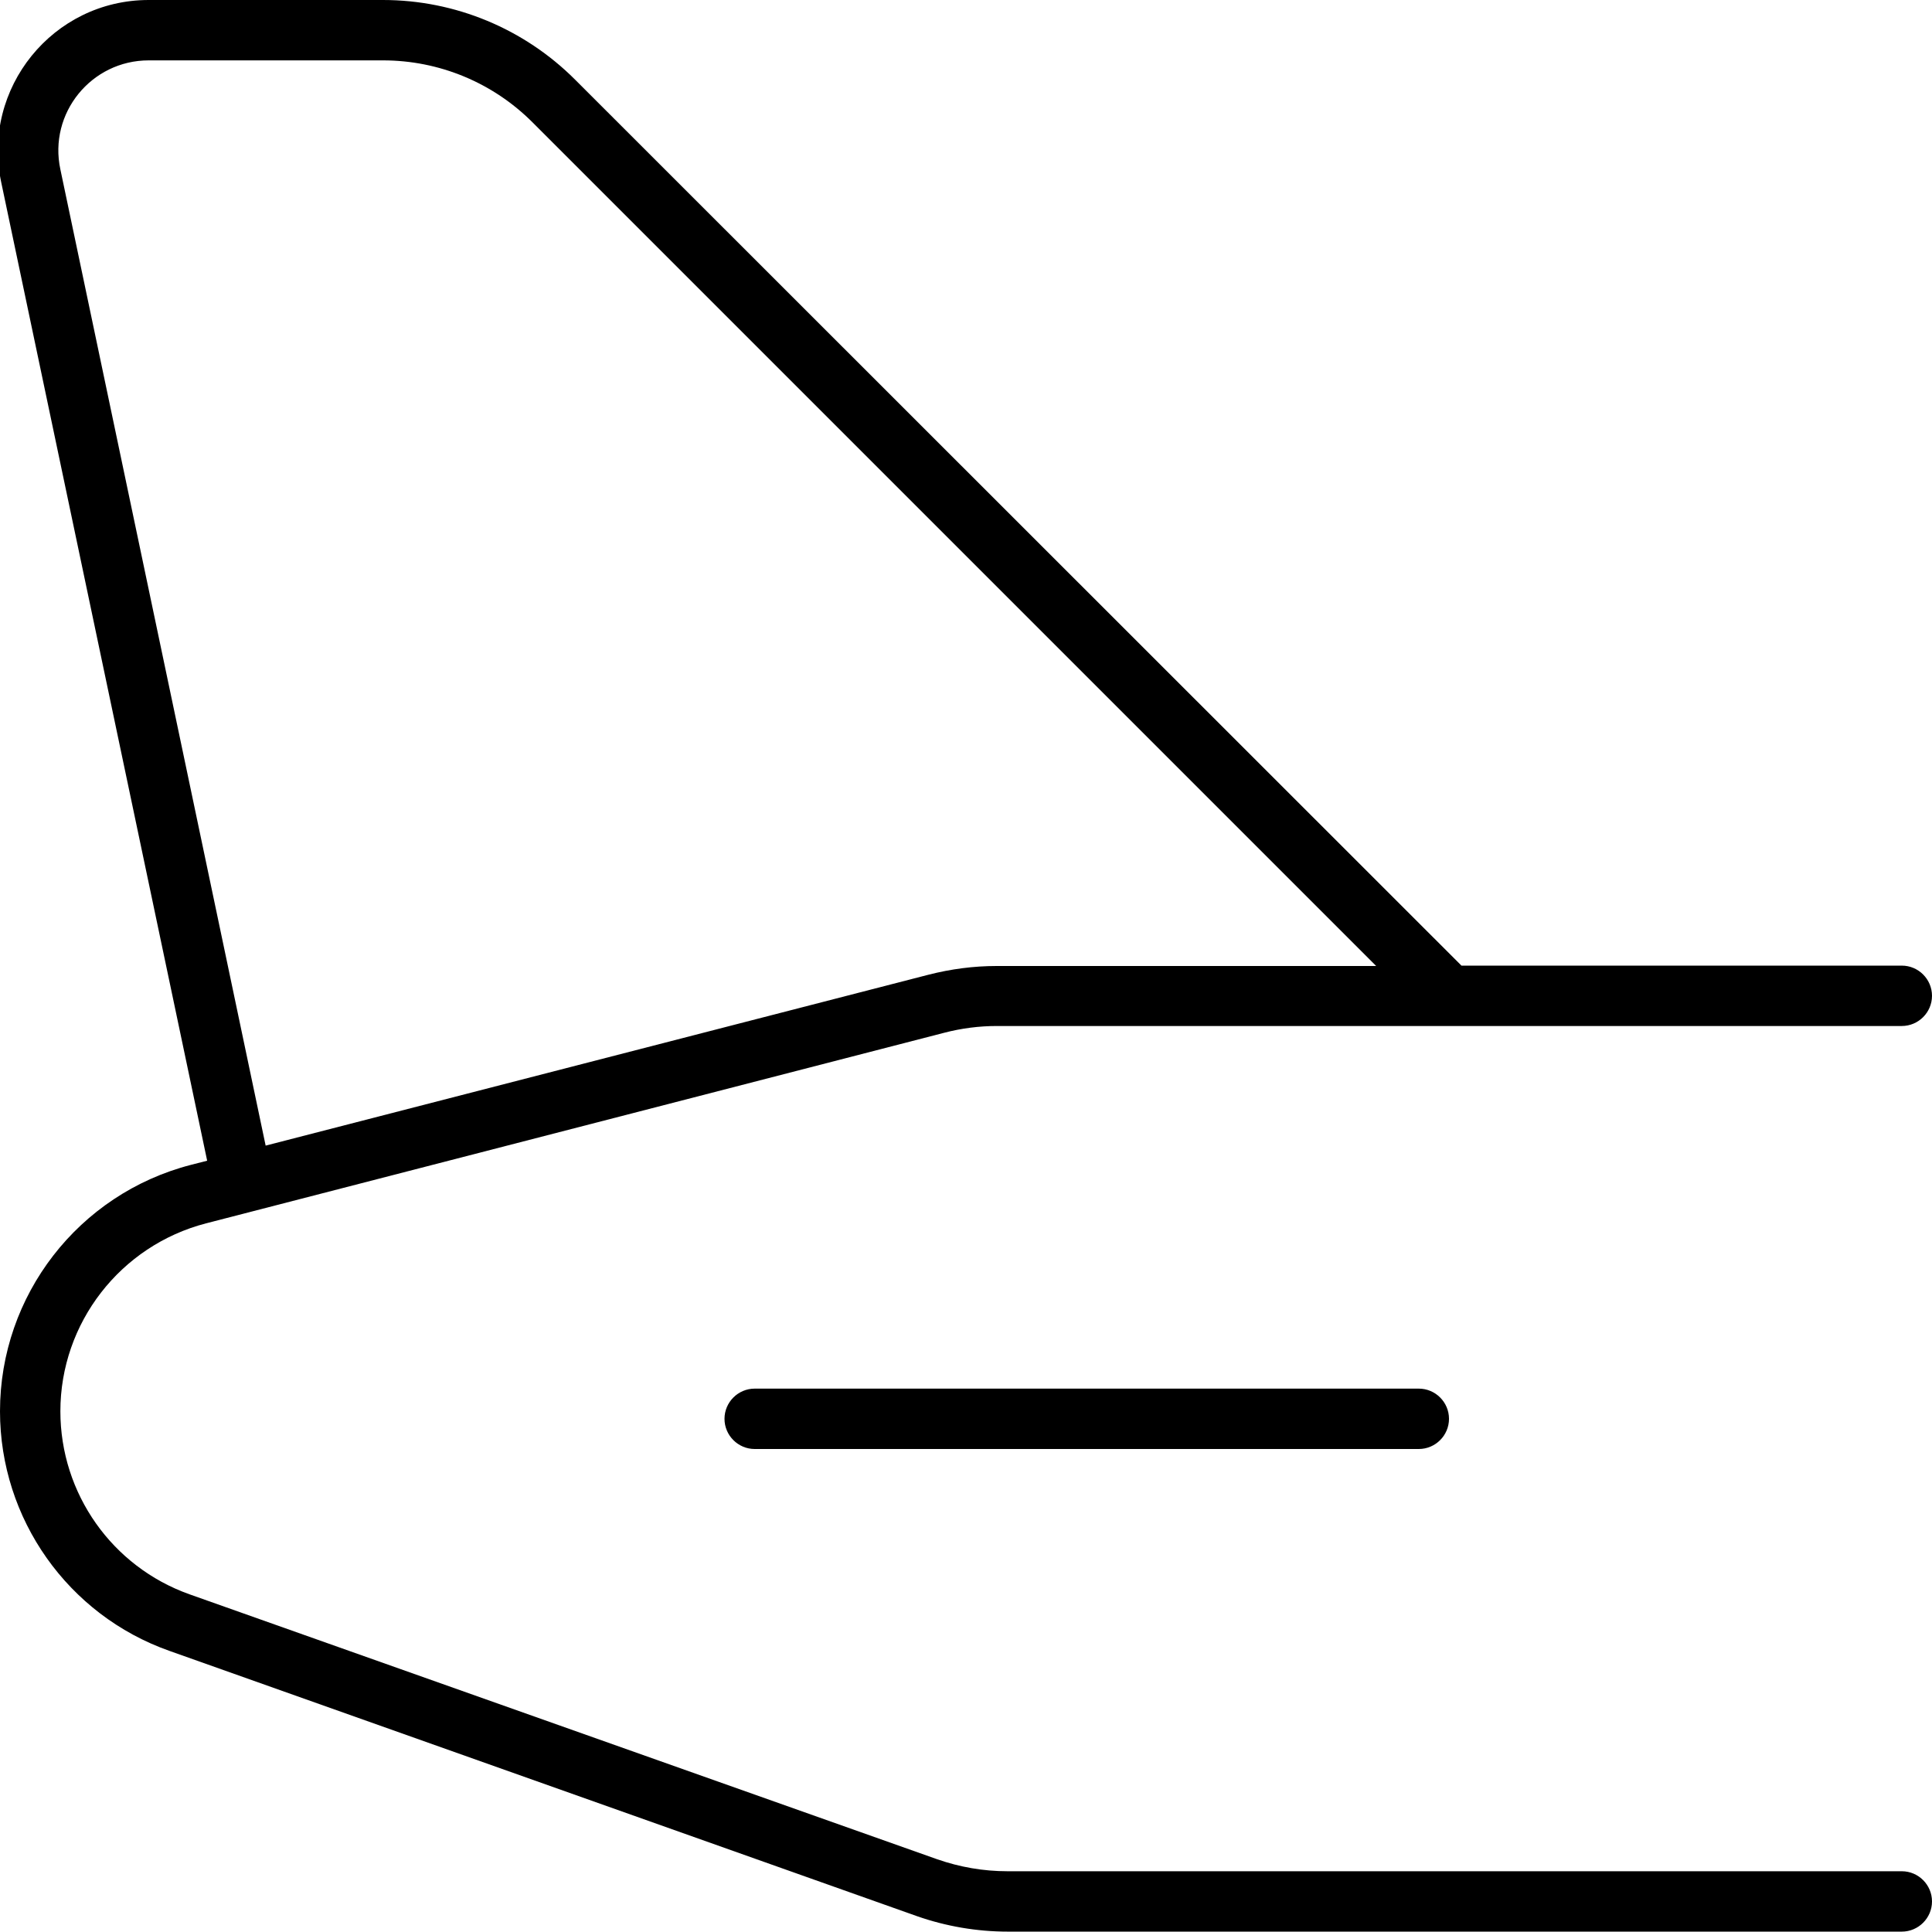
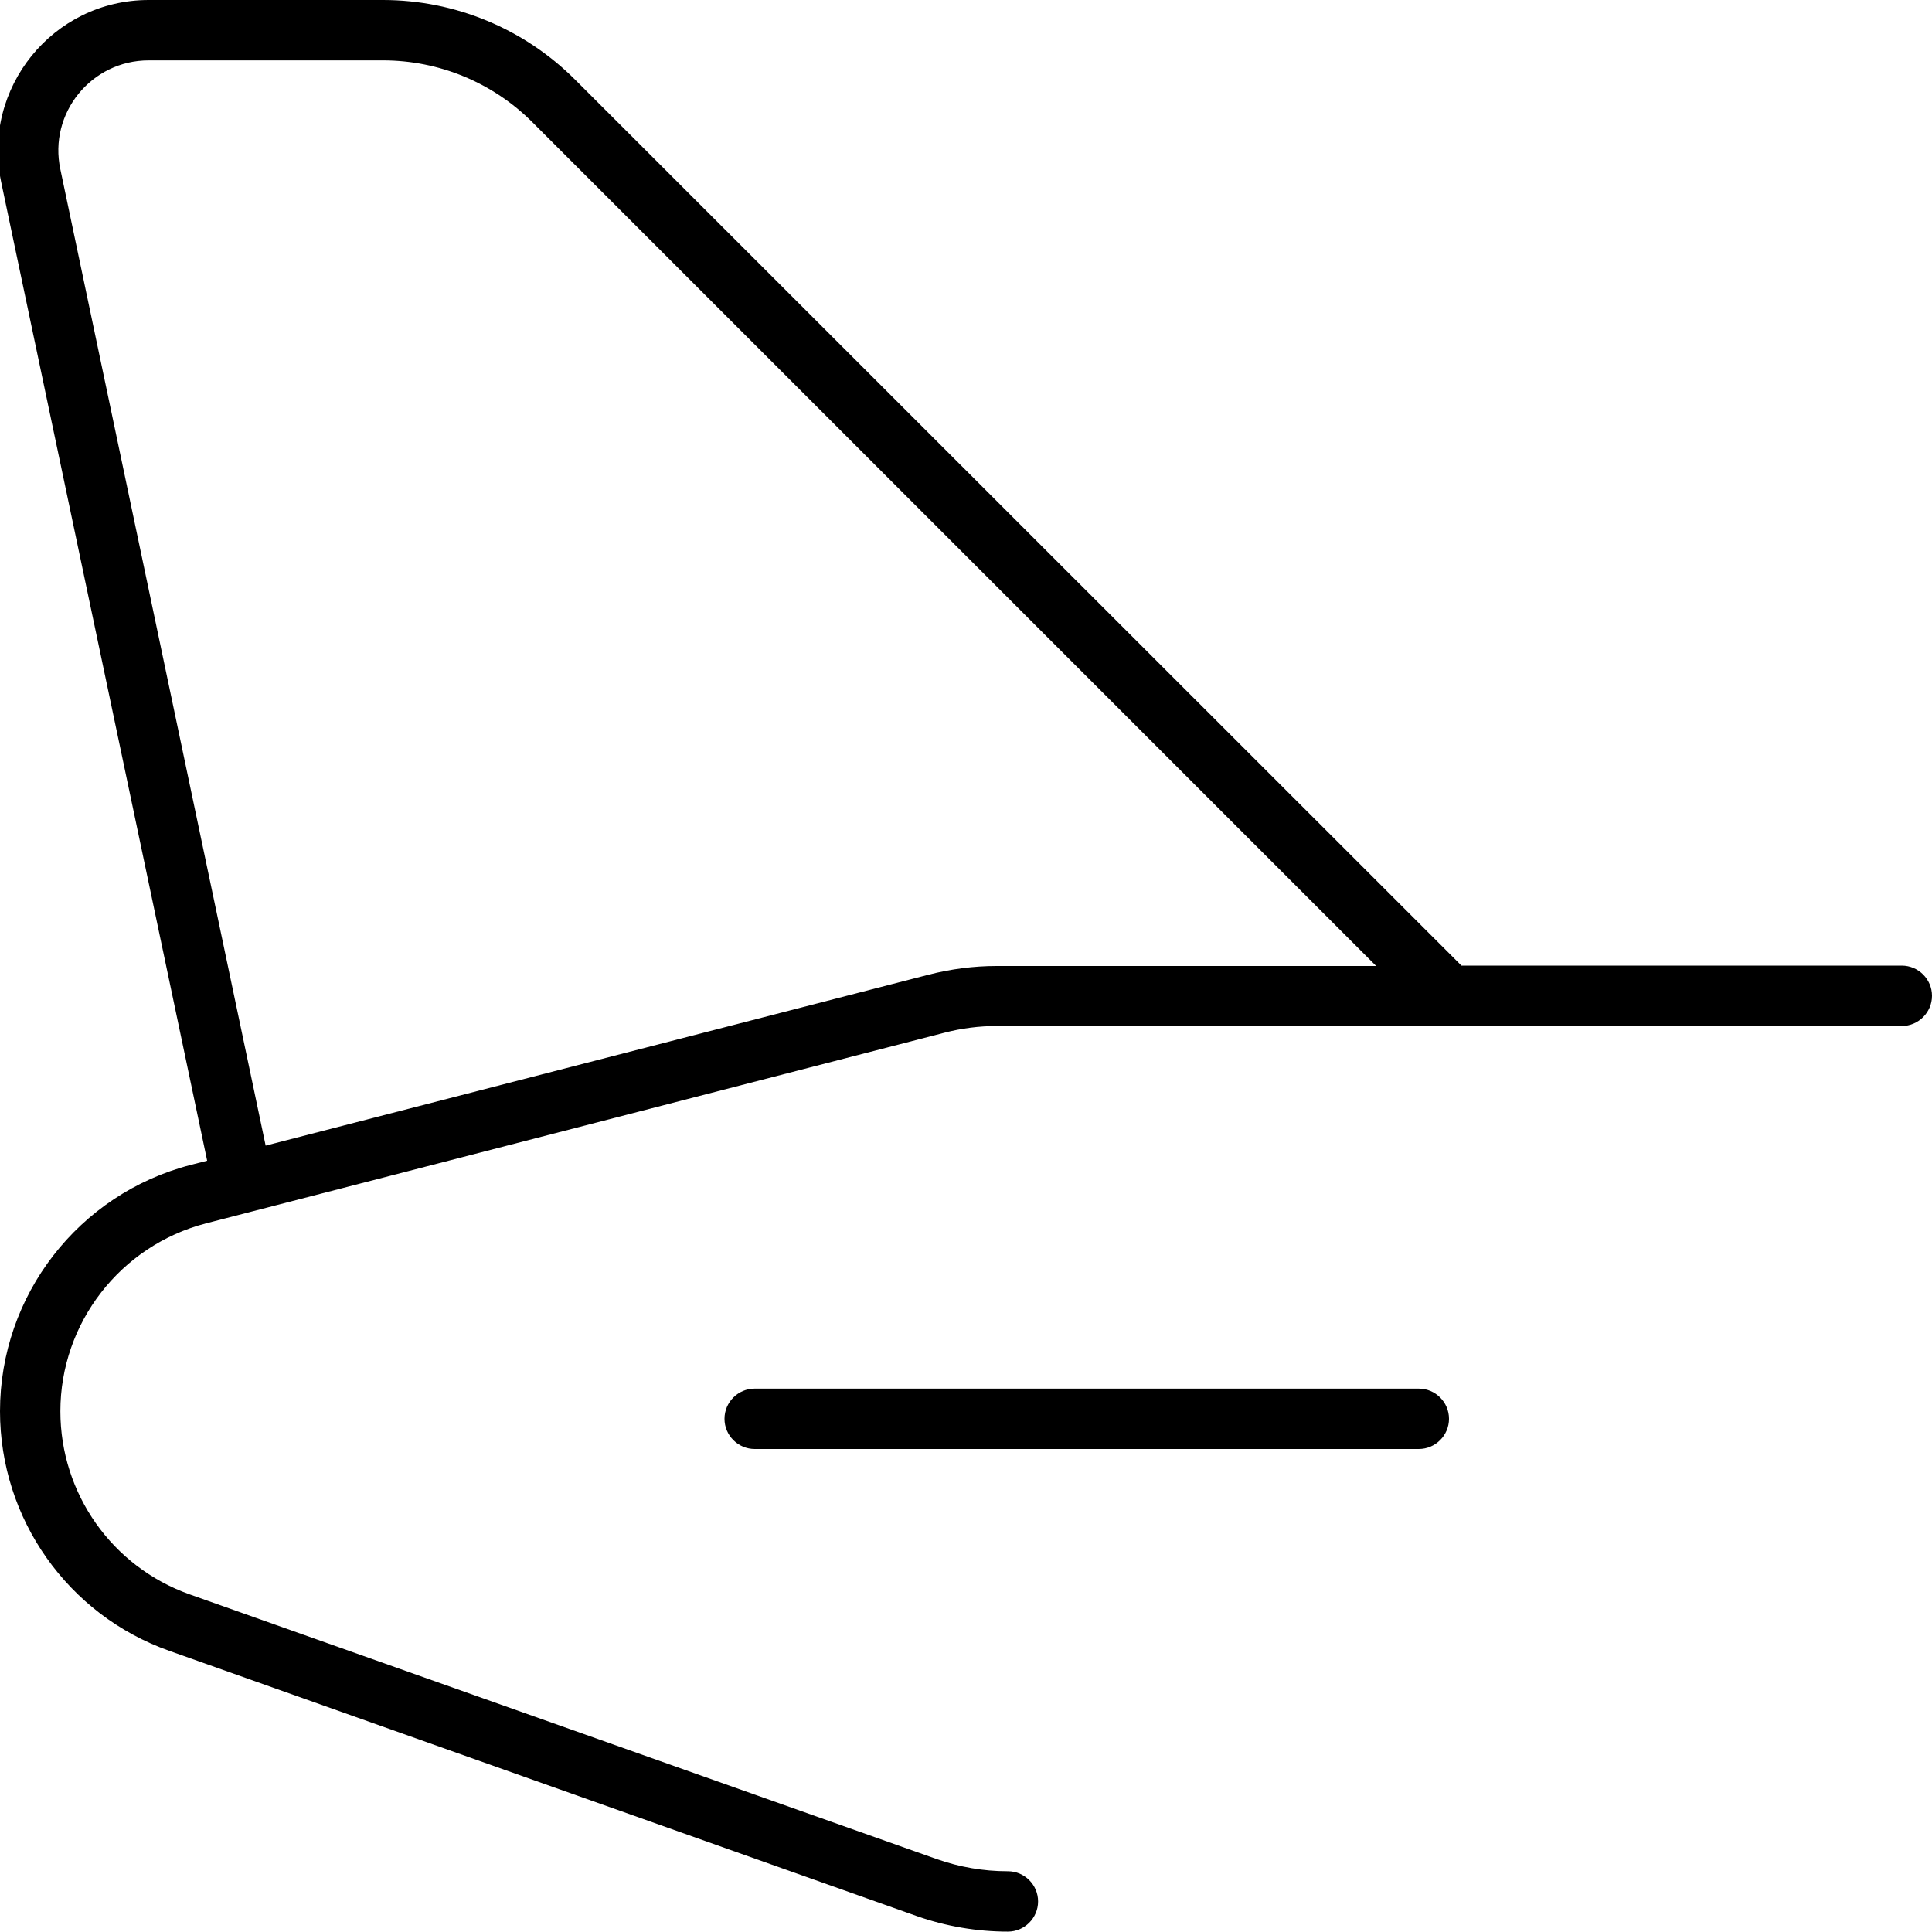
<svg xmlns="http://www.w3.org/2000/svg" viewBox="0 0 512 512">
-   <path d="M39.4 16h62.1c14.9 0 29.1 5.9 39.6 16.4L364.7 256H264.1c-6.1 0-12.1 .8-18 2.3L70.4 303.6 16 44.9C12.8 30 24.2 16 39.4 16zM.3 48.2L54.9 307.6l-4.3 1.1C20.8 316.4 0 343.3 0 374c0 28.5 18 54 44.9 63.5l198.1 70.3c7.7 2.7 15.9 4.1 24.1 4.1H504c4.4 0 8-3.6 8-8s-3.6-8-8-8H267c-6.4 0-12.7-1.1-18.7-3.2L50.2 422.5C29.7 415.2 16 395.8 16 374c0-23.4 15.9-43.9 38.6-49.8l195.6-50.5c4.6-1.2 9.3-1.8 14-1.8H504c4.4 0 8-3.6 8-8s-3.6-8-8-8H387.3l-5.7-5.7L152.4 21.1C138.9 7.6 120.6 0 101.5 0H39.4C14 0-4.9 23.4 .3 48.2zM200 368c-4.4 0-8 3.6-8 8s3.6 8 8 8H376c4.4 0 8-3.6 8-8s-3.6-8-8-8H200z" />
+   <path d="M39.4 16h62.1c14.9 0 29.1 5.9 39.6 16.4L364.7 256H264.1c-6.1 0-12.1 .8-18 2.3L70.4 303.6 16 44.9C12.8 30 24.2 16 39.4 16zM.3 48.2L54.9 307.6l-4.3 1.1C20.8 316.4 0 343.3 0 374c0 28.5 18 54 44.9 63.5l198.1 70.3c7.7 2.7 15.9 4.1 24.1 4.1c4.4 0 8-3.6 8-8s-3.6-8-8-8H267c-6.4 0-12.7-1.1-18.7-3.2L50.2 422.5C29.7 415.2 16 395.8 16 374c0-23.4 15.9-43.9 38.6-49.8l195.6-50.5c4.6-1.2 9.3-1.8 14-1.8H504c4.4 0 8-3.6 8-8s-3.6-8-8-8H387.3l-5.7-5.7L152.4 21.1C138.9 7.6 120.6 0 101.5 0H39.4C14 0-4.9 23.4 .3 48.2zM200 368c-4.4 0-8 3.6-8 8s3.6 8 8 8H376c4.4 0 8-3.6 8-8s-3.6-8-8-8H200z" />
</svg>